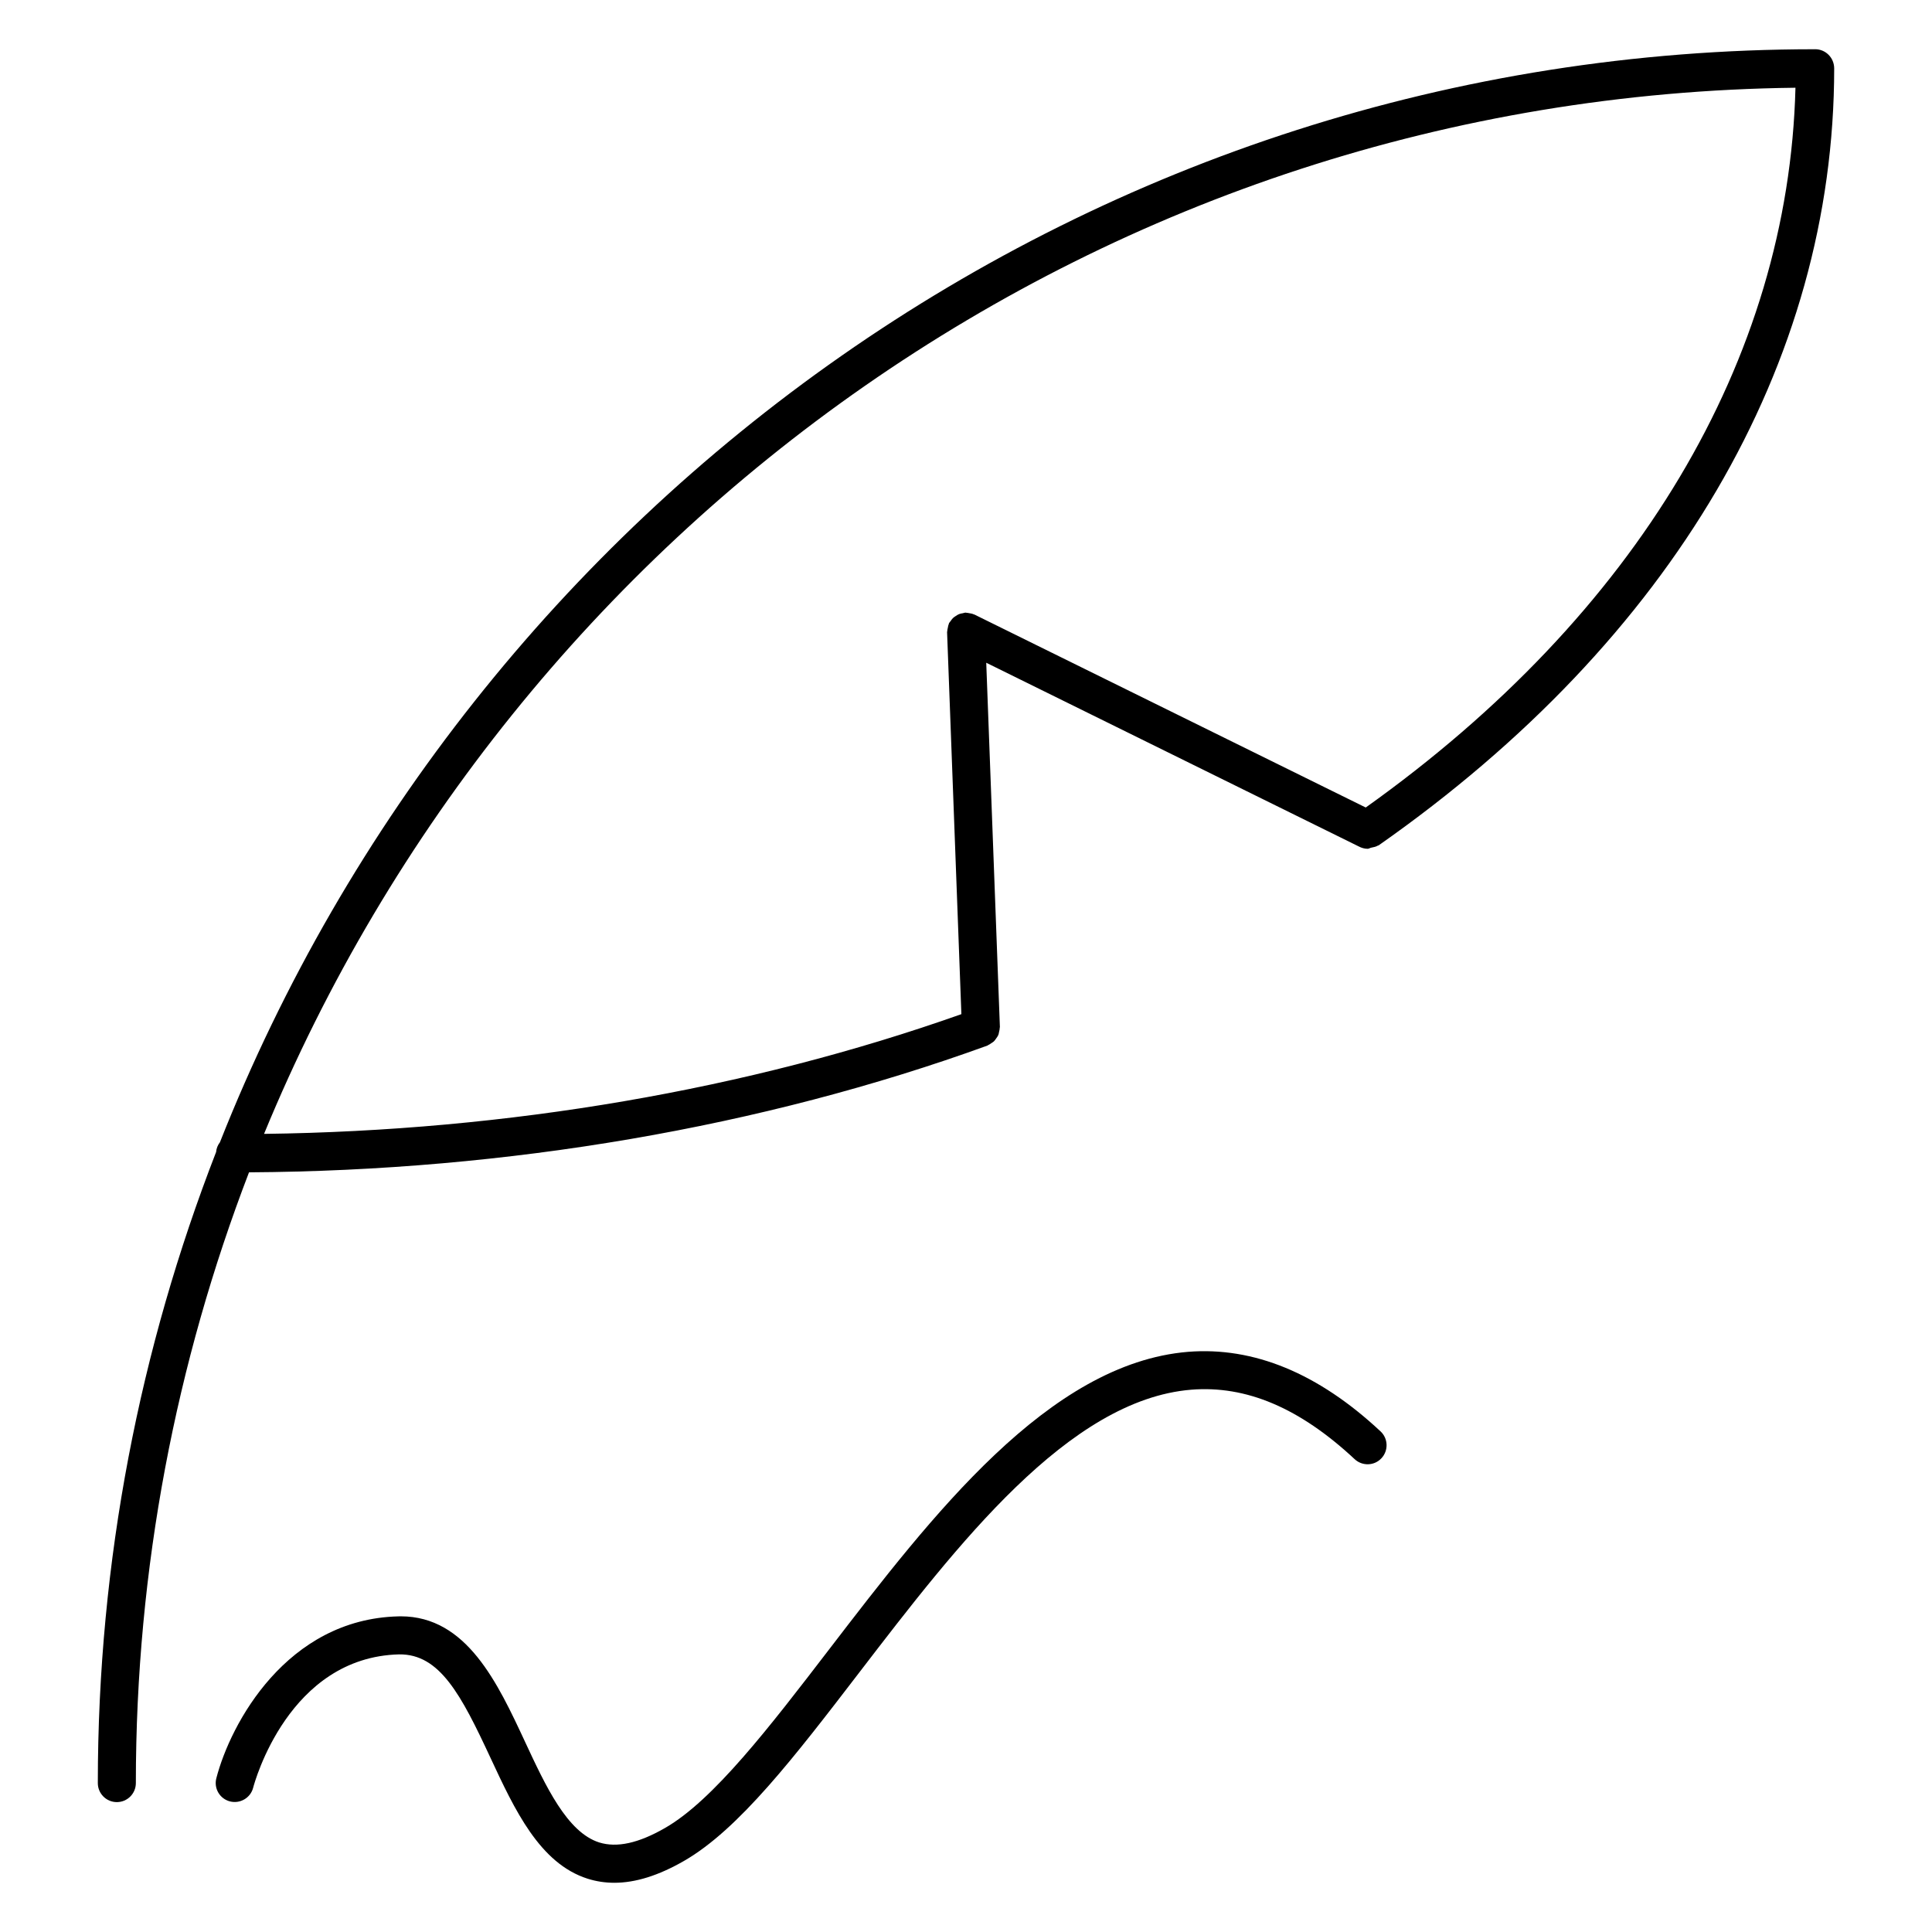
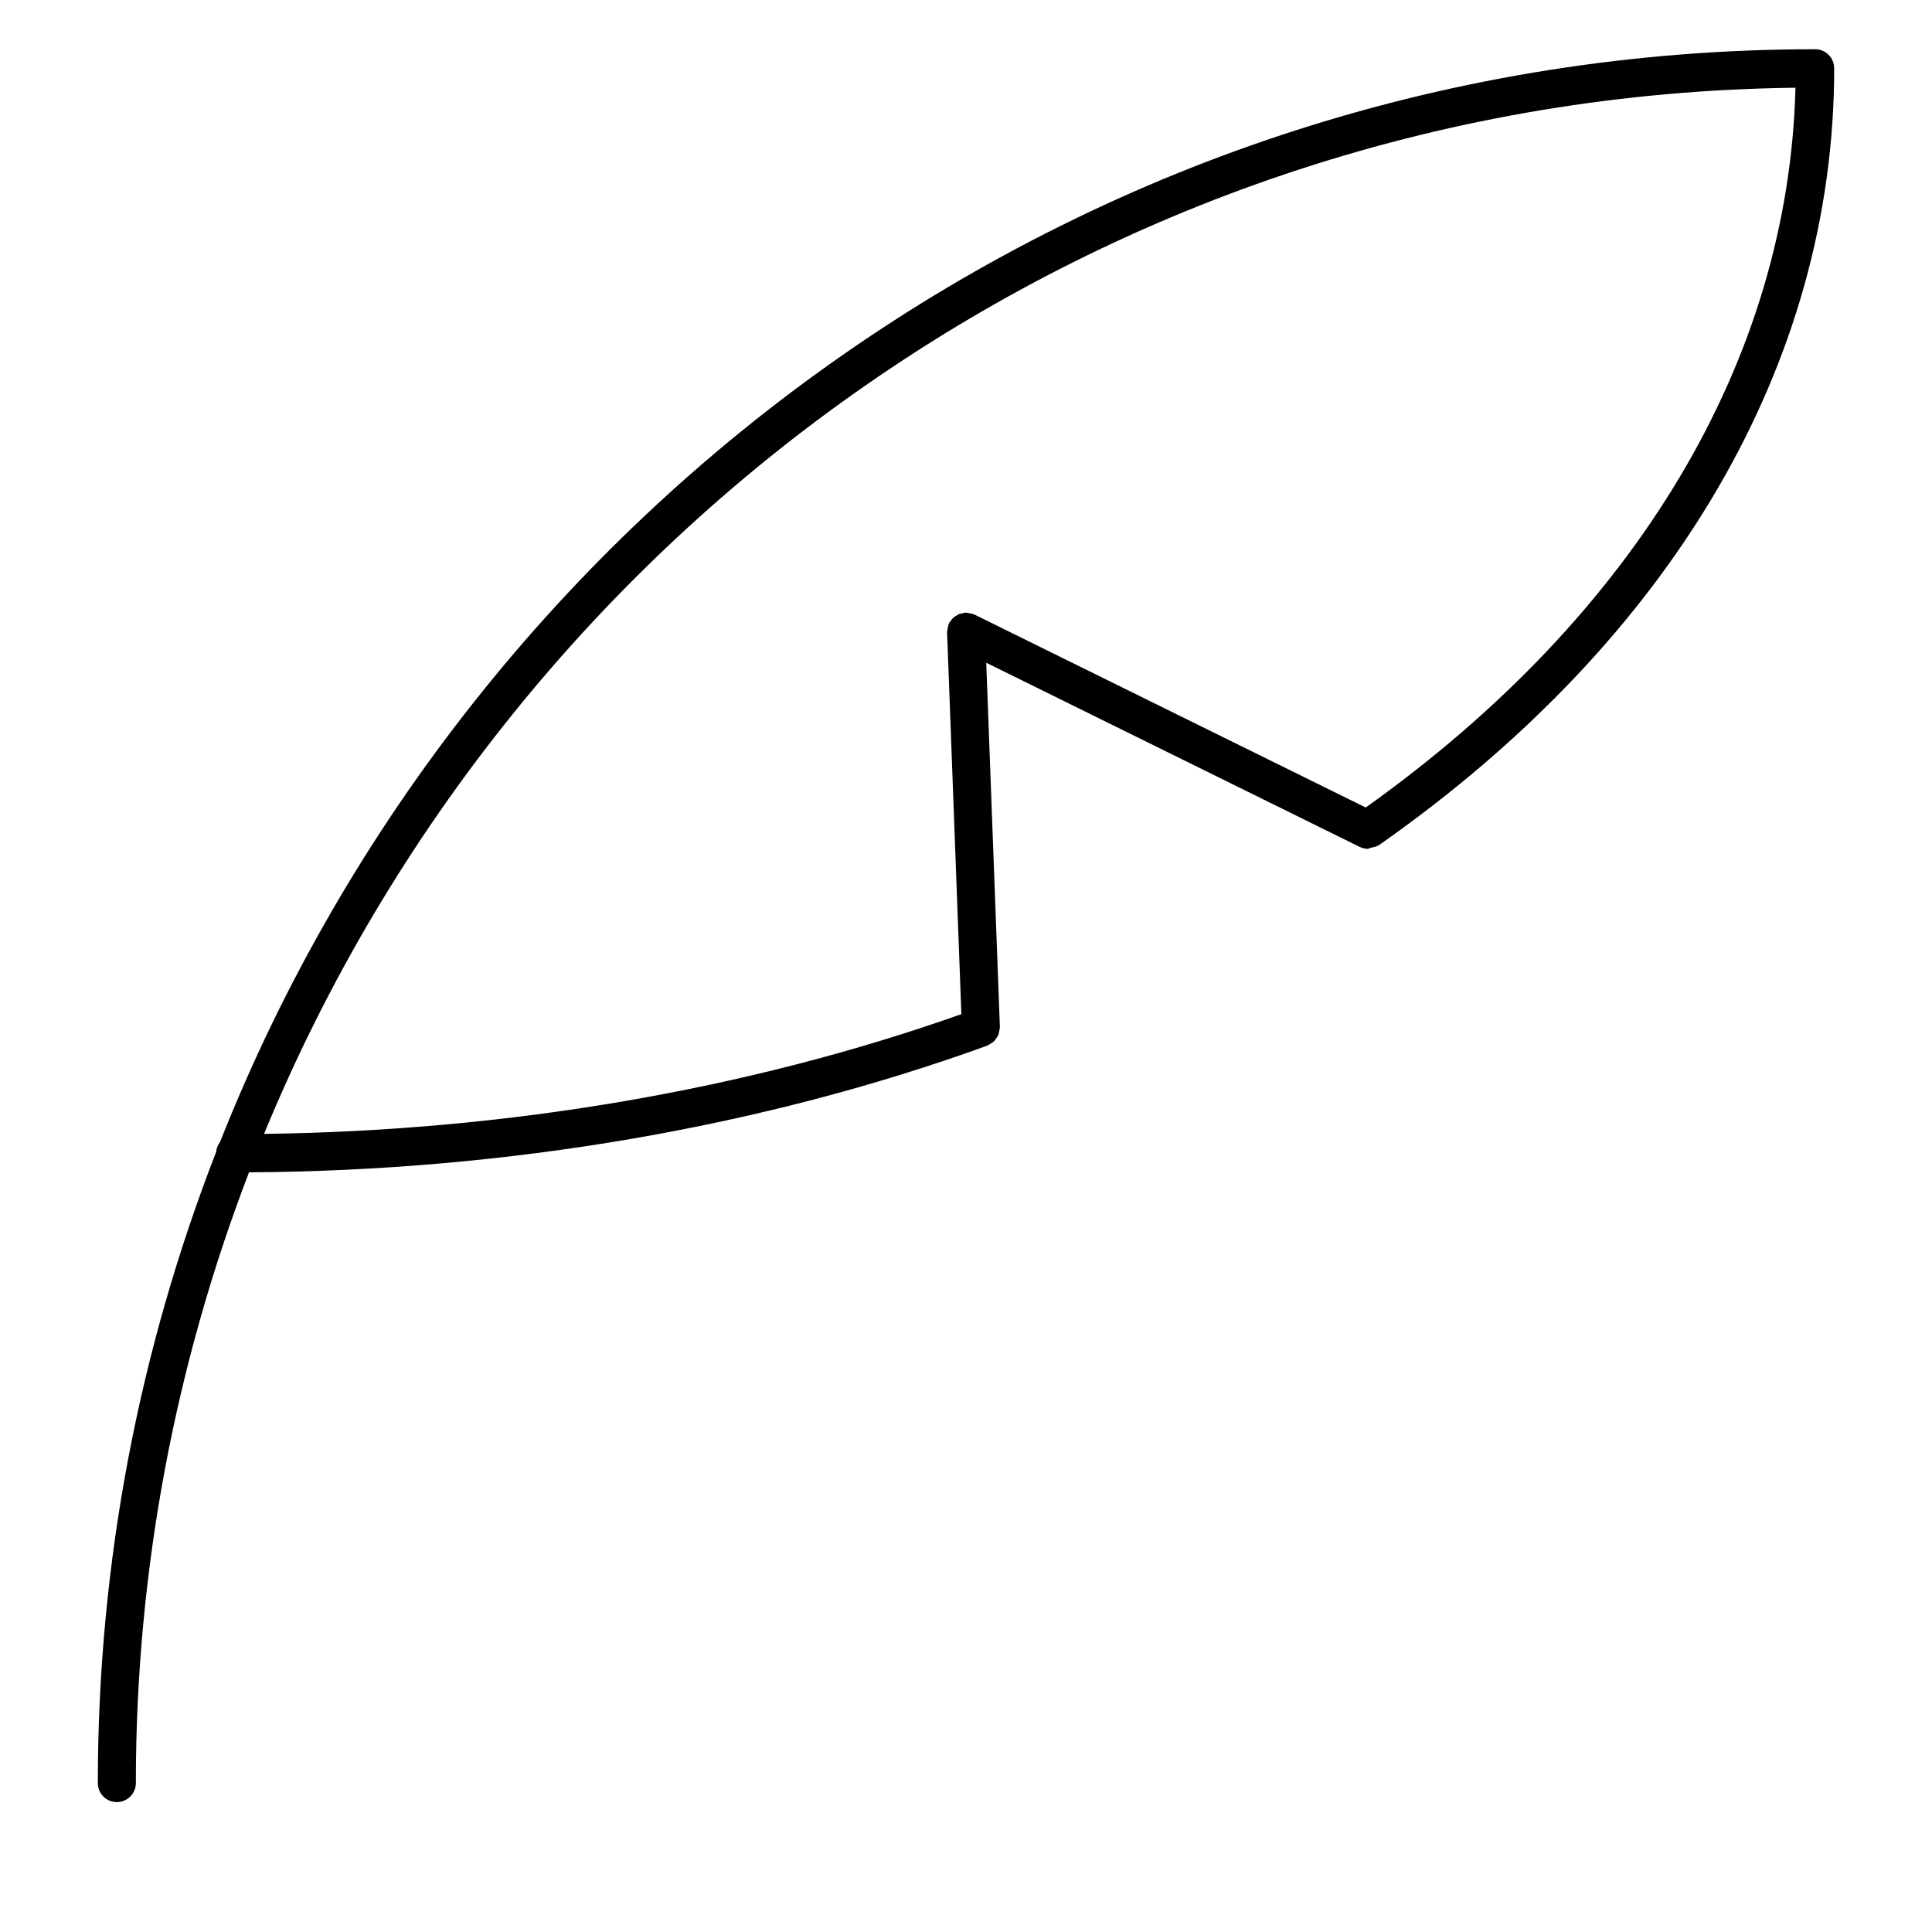
<svg xmlns="http://www.w3.org/2000/svg" fill="#000000" width="800px" height="800px" version="1.1" viewBox="144 144 512 512">
  <g>
    <path d="m625.03 157.05c-191.54 0-355.7 120.15-422.75 289.67-0.562 0.727-0.926 1.594-1.008 2.57-20.152 51.863-31.348 108.25-31.348 167.25 0 2.781 2.258 5.039 5.039 5.039s5.039-2.258 5.039-5.039c0-57.051 10.699-111.61 29.988-161.86 68.477-0.414 136.05-11.961 195.67-33.582 0.082-0.031 0.133-0.102 0.211-0.133 0.301-0.133 0.555-0.312 0.816-0.492 0.281-0.203 0.586-0.352 0.805-0.605 0.211-0.211 0.344-0.465 0.523-0.695 0.203-0.281 0.402-0.555 0.543-0.875 0.121-0.273 0.152-0.586 0.211-0.875 0.082-0.344 0.172-0.664 0.172-1.027 0-0.082 0.039-0.16 0.039-0.23l-3.617-96.531 98.715 48.68c0.734 0.395 1.543 0.625 2.367 0.625 0.332 0 0.637-0.242 0.977-0.301 0.594-0.133 1.188-0.211 1.715-0.543 0.059-0.039 0.141-0.02 0.211-0.059 77.859-54.551 120.73-127.68 120.73-205.93-0.02-2.816-2.273-5.062-5.055-5.062zm-119.09 200.95-103.7-51.137c-0.051-0.02-0.102-0.012-0.152-0.039-0.402-0.191-0.828-0.262-1.27-0.332-0.25-0.039-0.492-0.102-0.746-0.109-0.082 0-0.16-0.039-0.25-0.031-0.242 0.012-0.441 0.121-0.676 0.16-0.344 0.059-0.676 0.109-0.996 0.242-0.312 0.121-0.574 0.301-0.848 0.484-0.262 0.172-0.516 0.324-0.746 0.543-0.262 0.25-0.441 0.543-0.656 0.836-0.121 0.191-0.301 0.324-0.402 0.523-0.031 0.07-0.031 0.152-0.059 0.223-0.141 0.301-0.191 0.637-0.25 0.969-0.07 0.332-0.16 0.656-0.172 0.996 0 0.082-0.039 0.152-0.031 0.223l3.789 101.21c-56.527 20.02-120.15 30.914-184.8 31.73 66.355-161.13 223.01-275.1 405.84-277.24-1.836 72.098-42.051 139.55-113.87 190.74z" />
-     <path d="m458.84 502.25c-36.938 3.062-67.832 43.316-95.09 78.824-15.789 20.586-30.711 40.023-43.52 47.367-7.055 4.051-12.746 5.281-17.434 3.828-8.496-2.699-14.176-14.902-19.668-26.703-7.254-15.578-15.469-33.223-32.918-33.223-0.211 0-0.434 0.012-0.656 0.012-29.574 0.734-44.477 28.383-48.227 42.914-0.695 2.691 0.926 5.43 3.617 6.125 2.672 0.676 5.43-0.906 6.137-3.598 0.371-1.422 9.41-34.641 38.711-35.367 10.75-0.121 16.402 10.68 24.184 27.398 6.41 13.766 13.039 28.012 25.754 32.051 2.277 0.715 4.625 1.078 7.074 1.078 5.613 0 11.707-1.914 18.43-5.773 14.559-8.352 29.363-27.641 46.492-49.969 25.988-33.855 55.43-72.234 87.934-74.926 14.602-1.18 28.758 4.816 43.328 18.398 2.023 1.895 5.231 1.805 7.113-0.242 1.895-2.023 1.793-5.219-0.242-7.113-16.5-15.418-33.629-22.473-51.02-21.082z" />
  </g>
</svg>